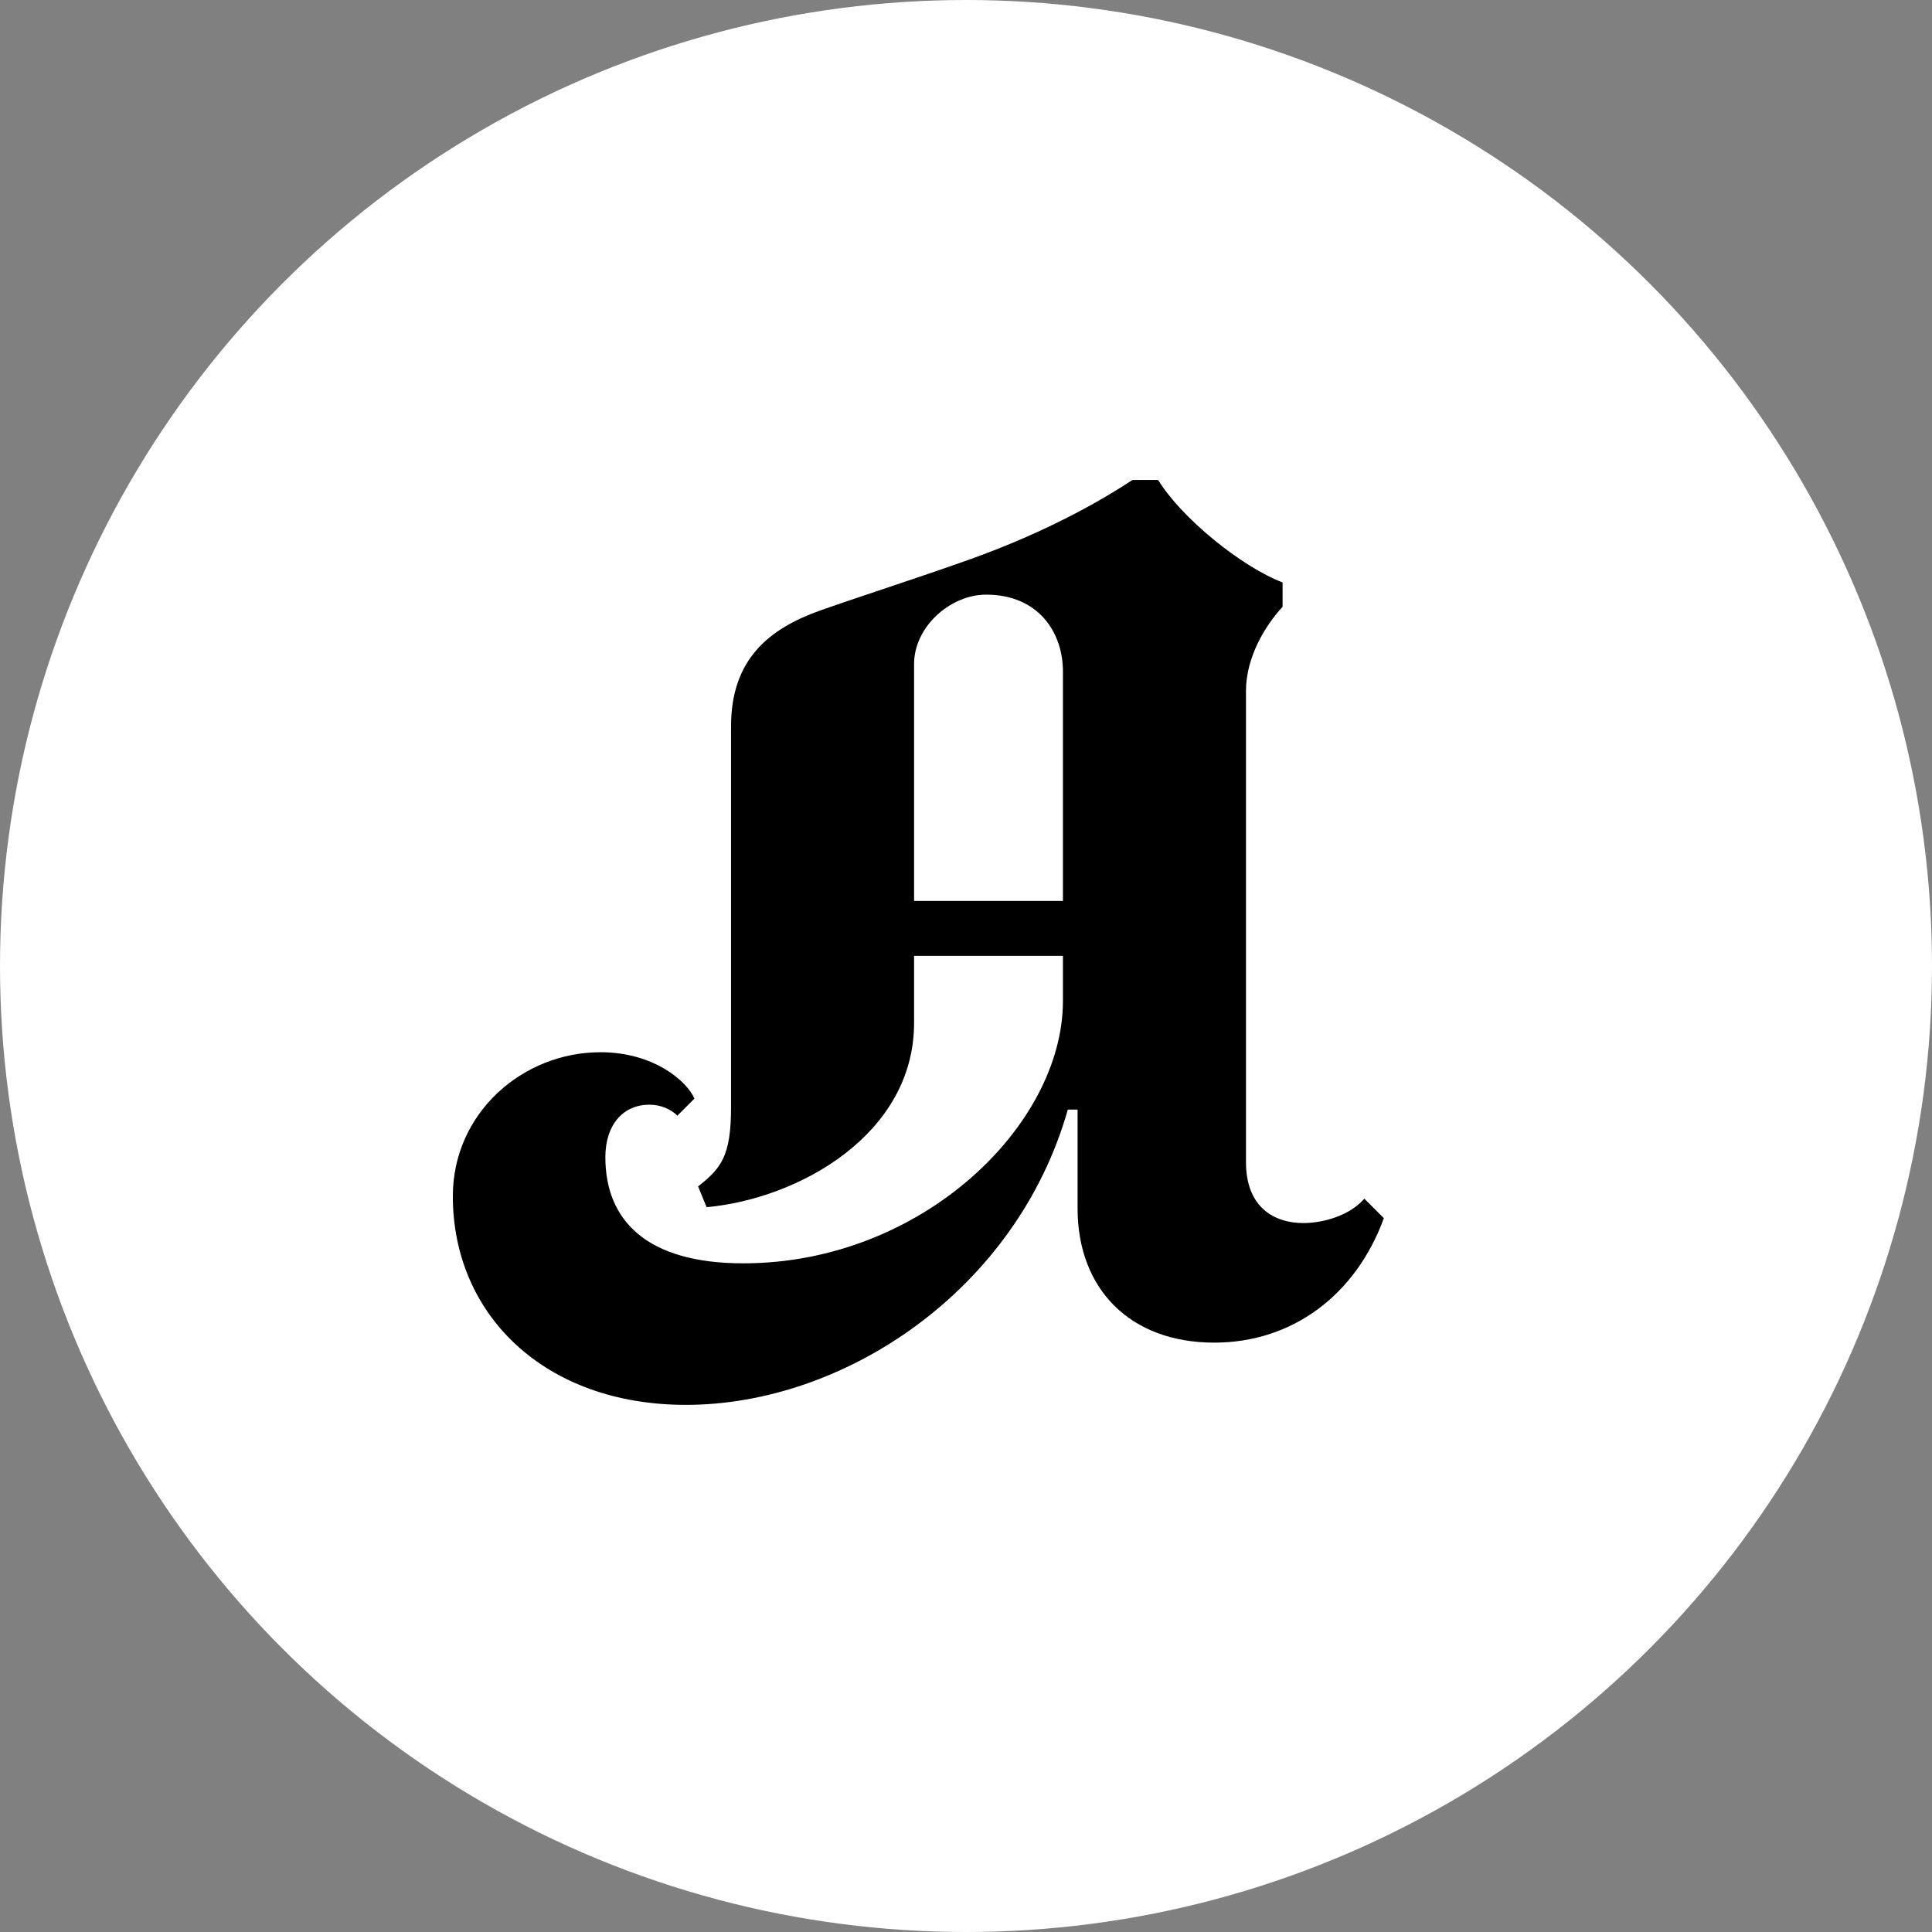
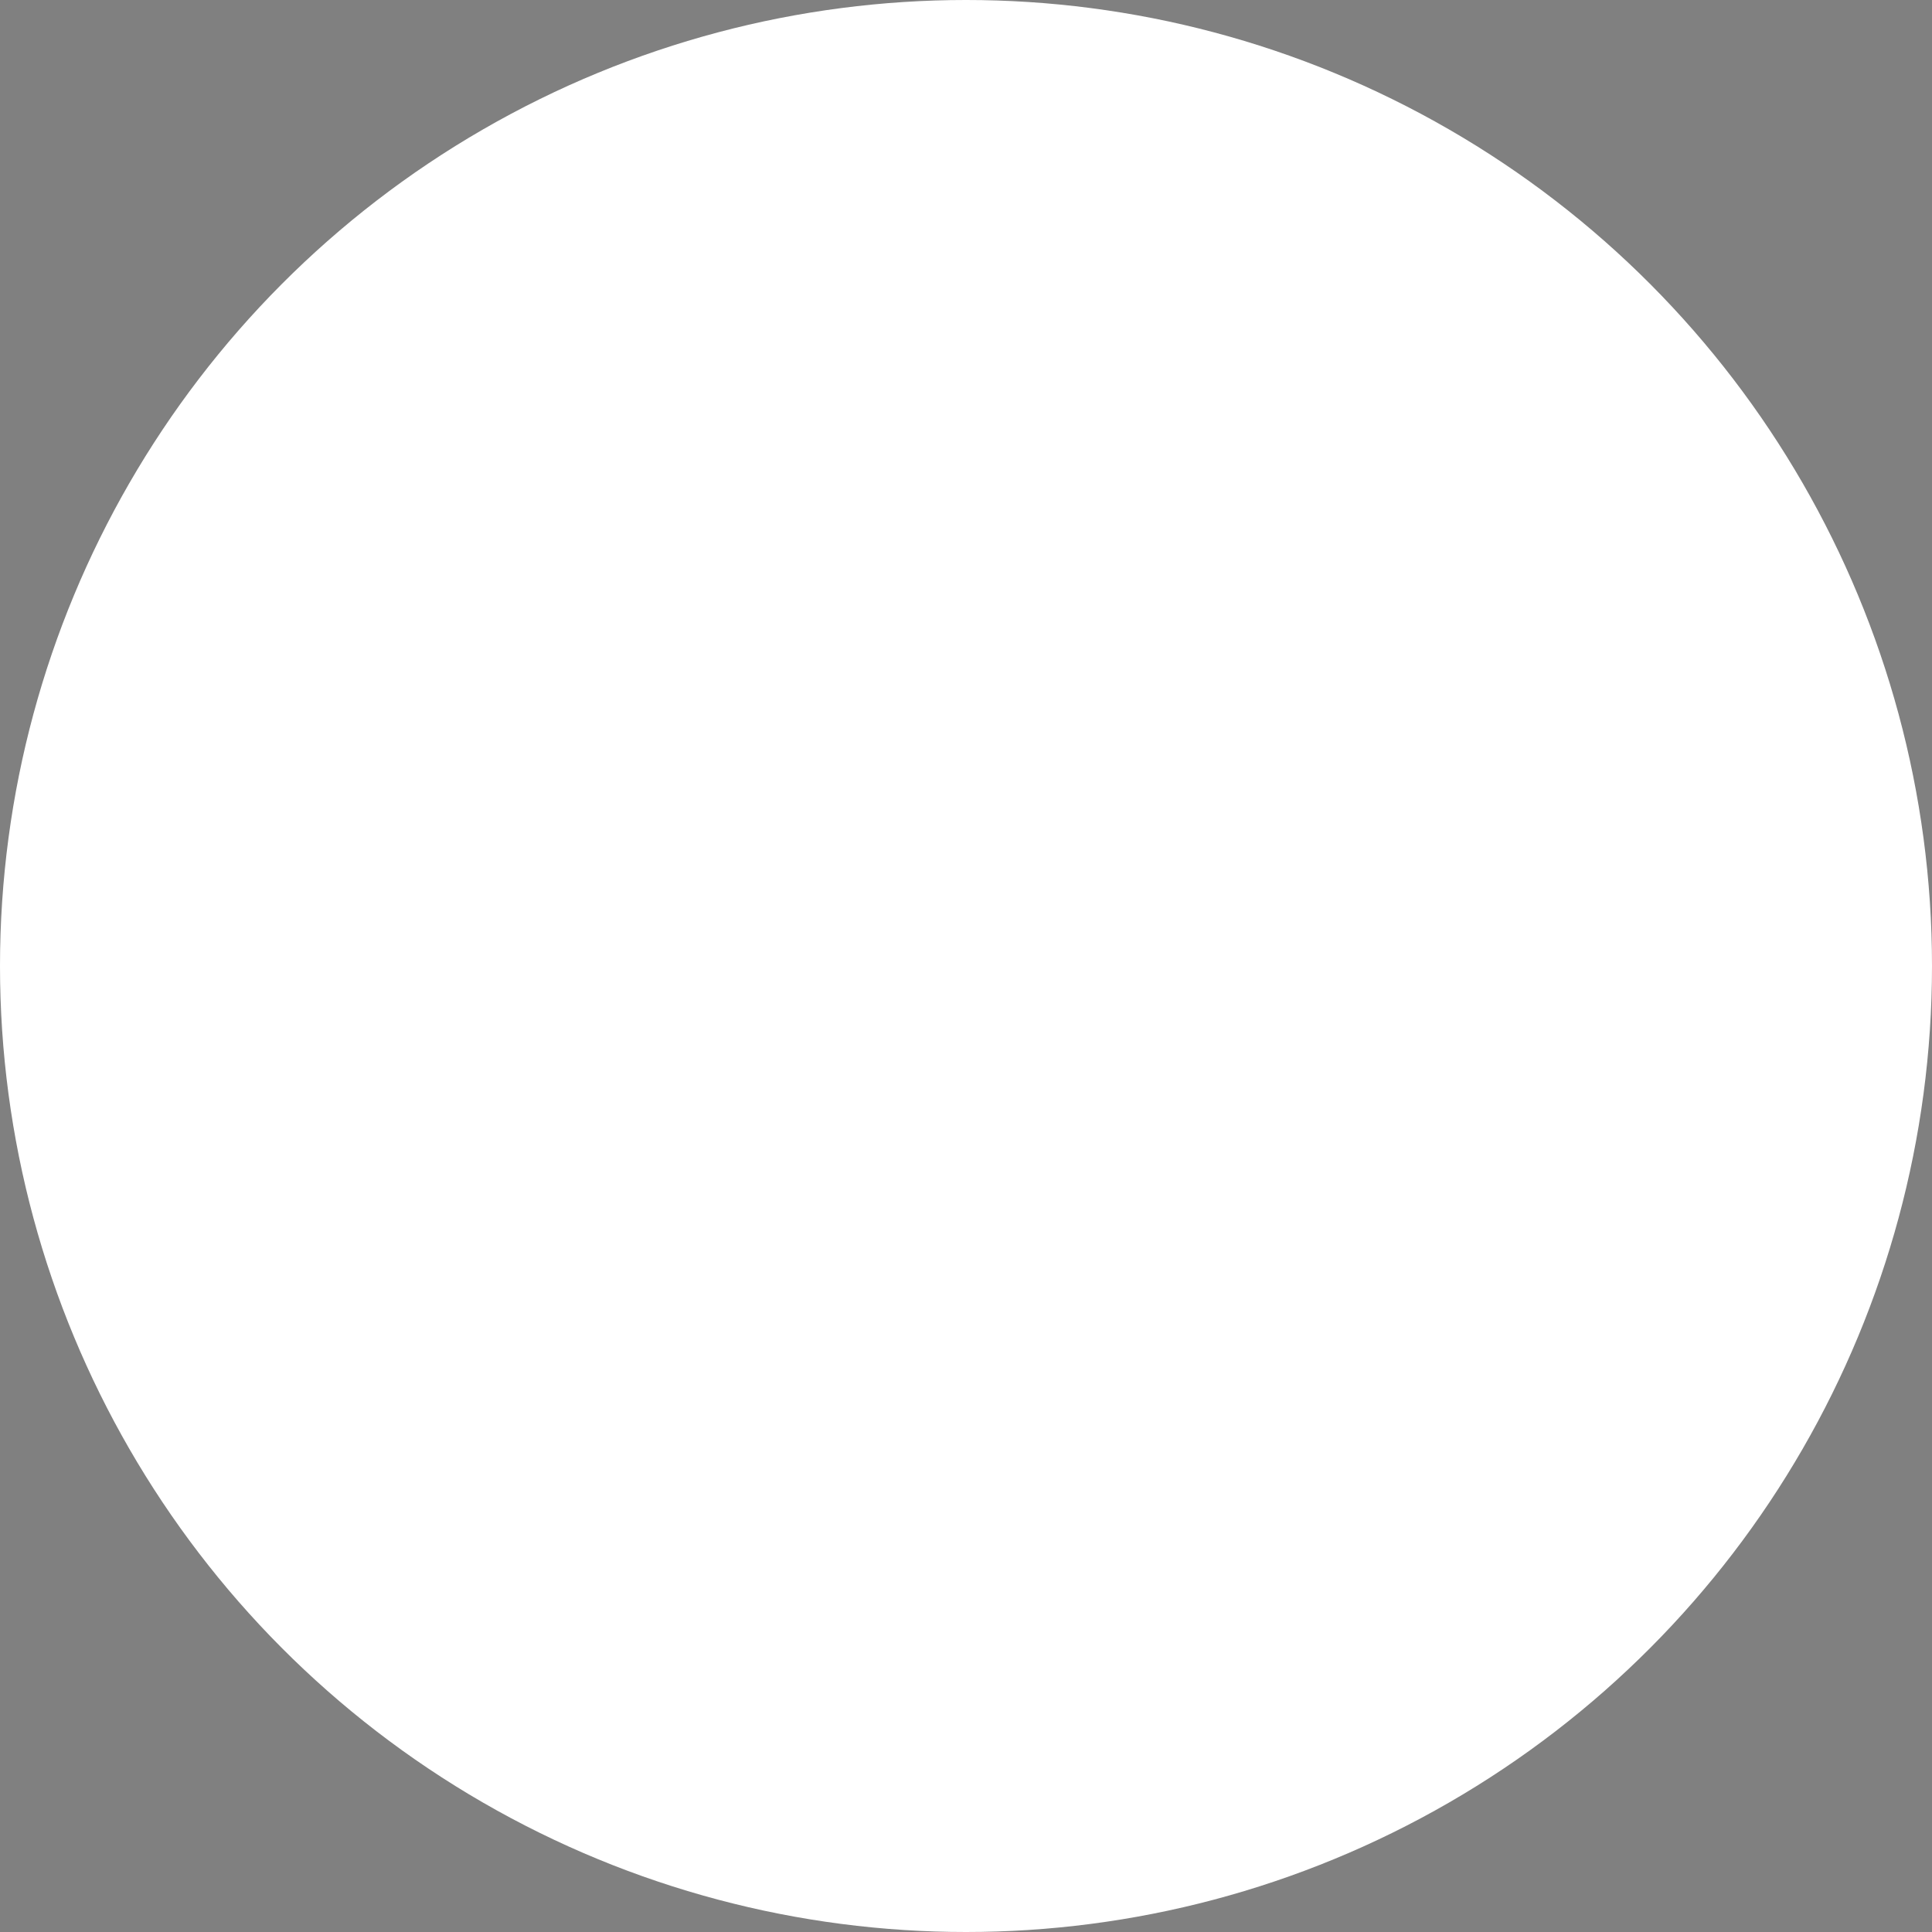
<svg xmlns="http://www.w3.org/2000/svg" width="57" height="57" viewBox="0 0 57 57" fill="none">
  <rect x="0" y="0" width="57" height="57" fill="#808080" stroke="none" />
  <circle cx="28.5" cy="28.5" r="28.5" fill="white" />
-   <path d="M13.36 35.292C13.36 32.844 15.412 31.044 17.716 31.044C19.3 31.044 20.272 31.908 20.488 32.412L19.984 32.916C19.804 32.736 19.516 32.592 19.156 32.592C18.4 32.592 17.86 33.168 17.86 34.14C17.86 36.012 19.084 37.272 21.928 37.272C27.184 37.272 31.36 33.204 31.36 29.532V28.2H26.968V30.18C26.968 33.456 23.584 35.364 20.848 35.616L20.596 35.004C21.28 34.464 21.568 34.104 21.568 32.664V21.432C21.568 19.452 22.684 18.552 24.196 18.012C25.528 17.544 26.896 17.112 28.624 16.5C30.424 15.852 32.044 15.06 33.412 14.16H34.168C34.852 15.276 36.616 16.716 37.84 17.184V17.904C37.336 18.444 36.76 19.38 36.76 20.388V34.284C36.76 35.616 37.588 36.084 38.452 36.084C39.028 36.084 39.82 35.868 40.252 35.364L40.828 35.94C40 38.208 38.128 39.612 35.824 39.612C33.34 39.612 31.792 38.028 31.792 35.652V32.736H31.504C29.992 38.064 24.916 41.448 20.236 41.448C16.06 41.448 13.36 38.784 13.36 35.292ZM26.968 19.596V26.58H31.36V19.812C31.36 18.66 30.64 17.544 29.092 17.544C28.048 17.544 26.968 18.48 26.968 19.596Z" fill="black" />
</svg>